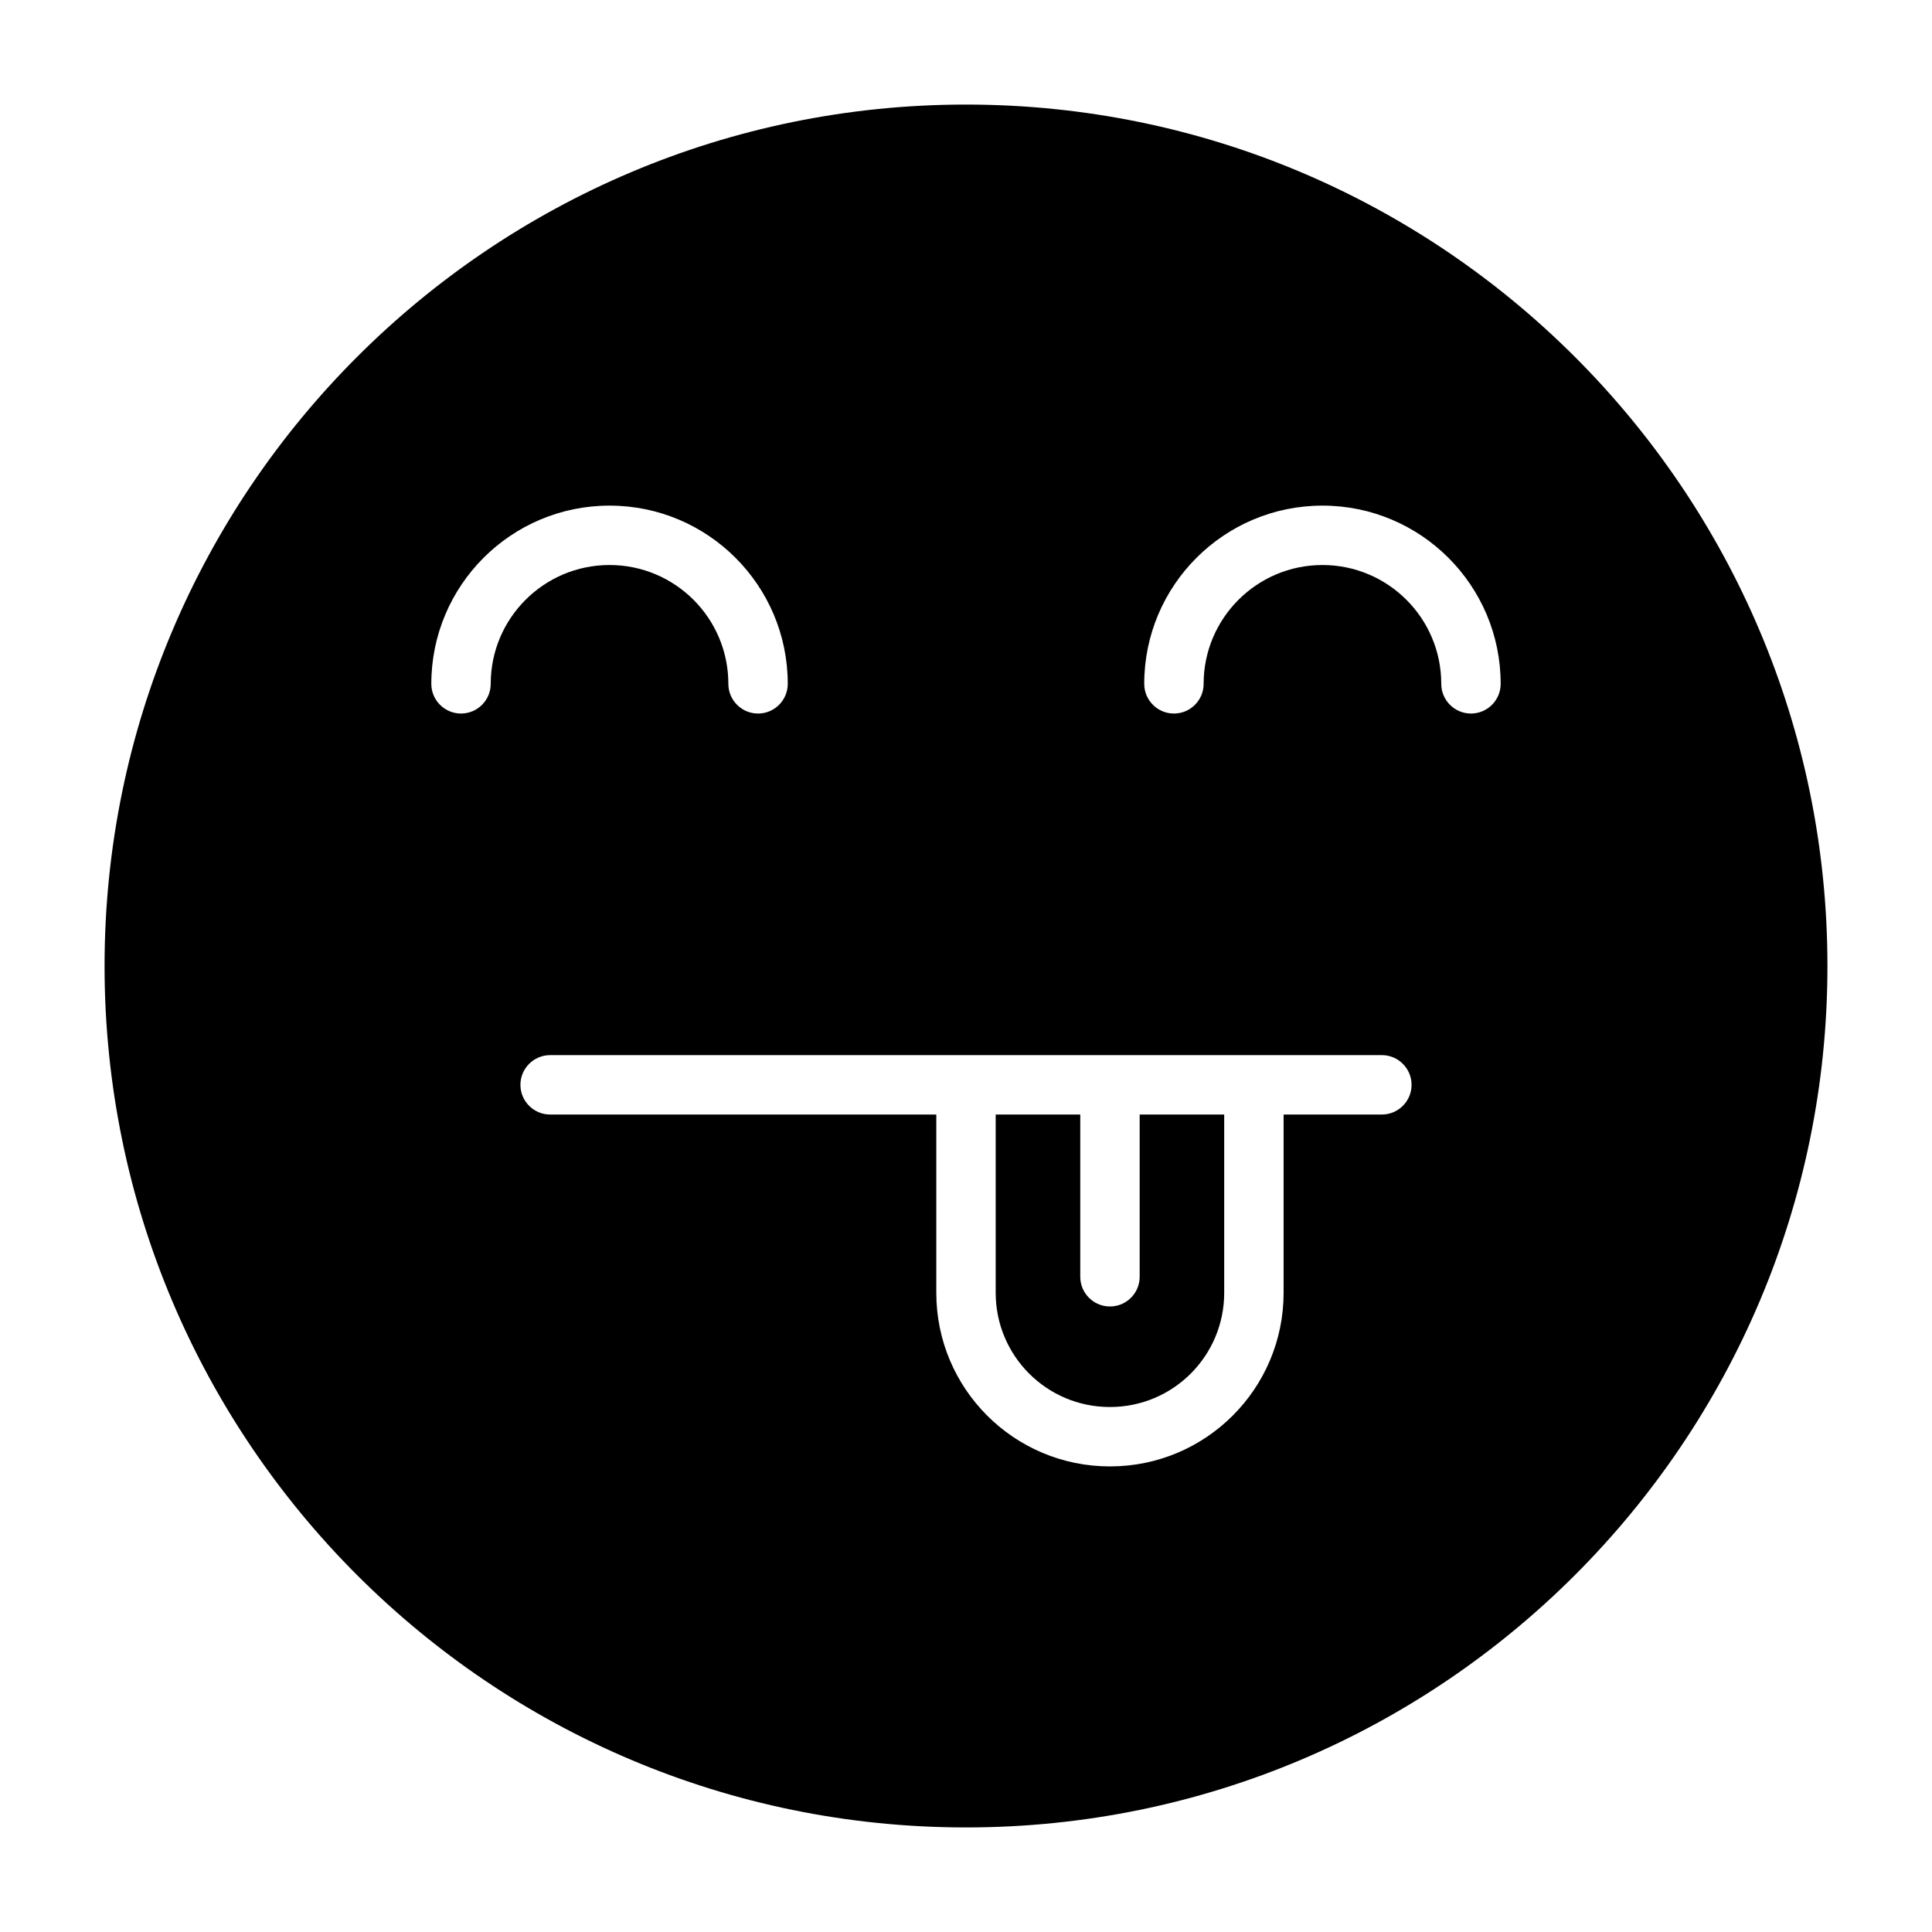
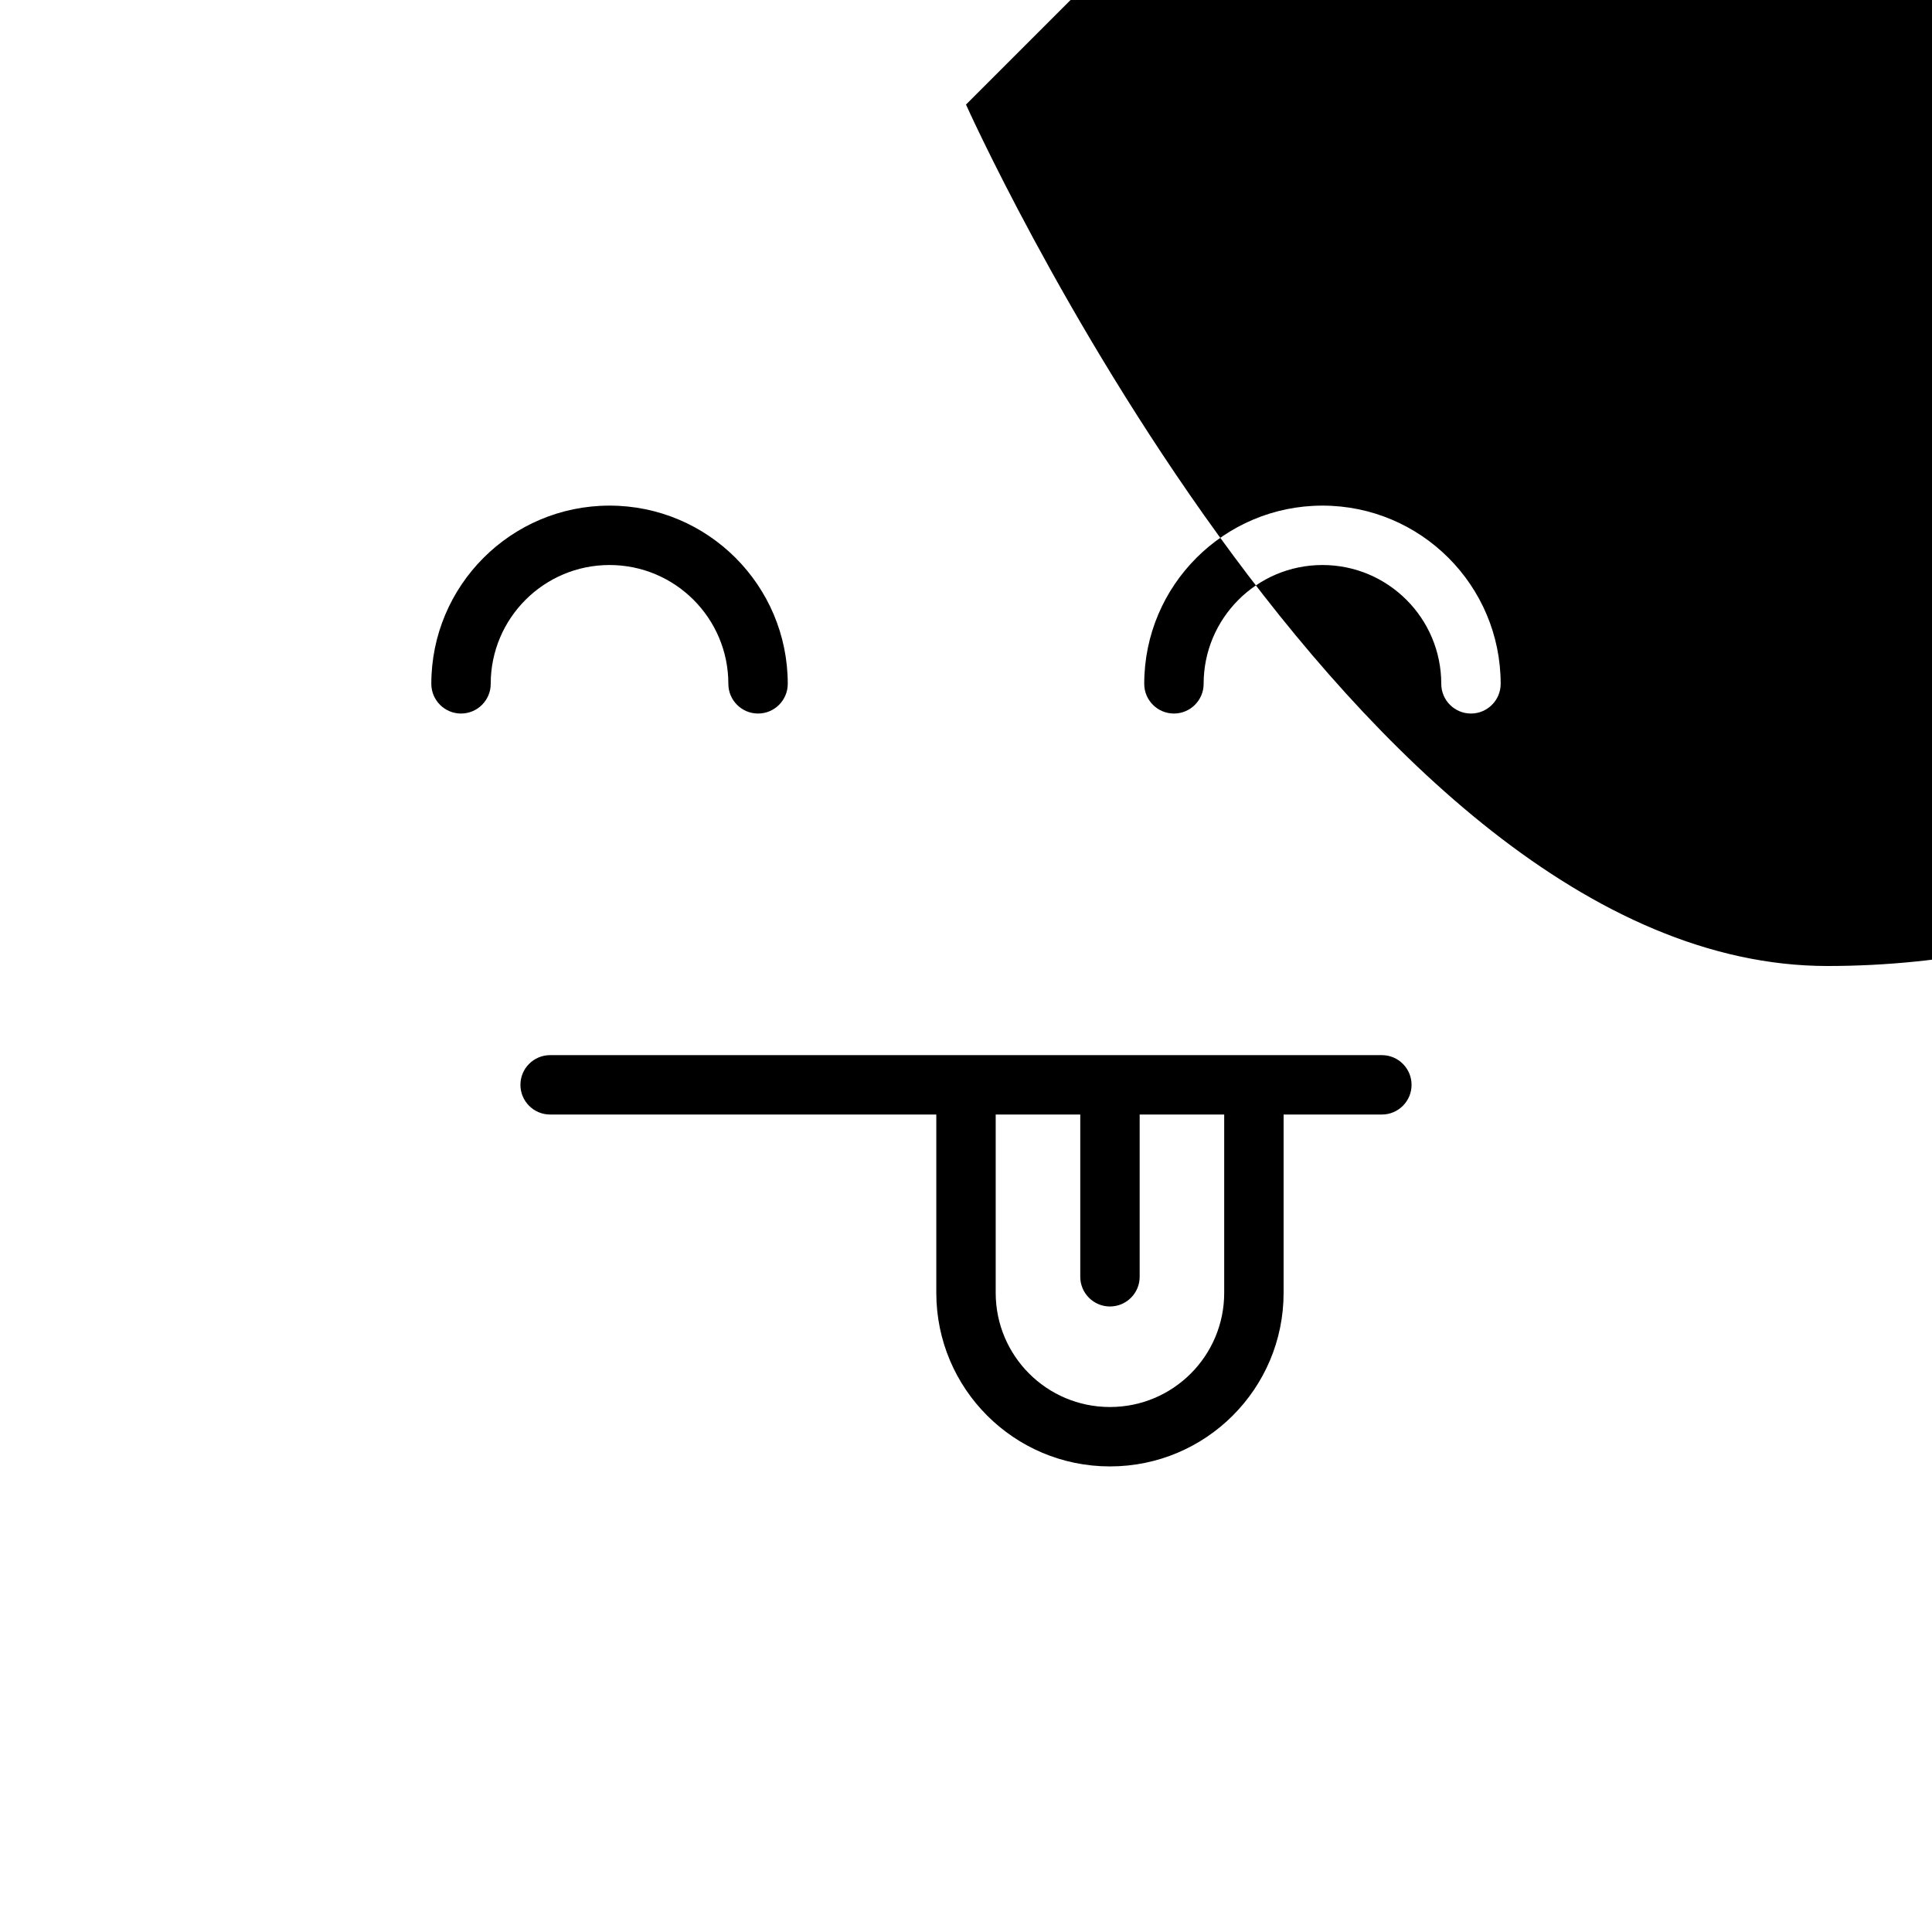
<svg xmlns="http://www.w3.org/2000/svg" fill="#000000" width="800px" height="800px" version="1.1" viewBox="144 144 512 512">
-   <path d="m400 171.71c-126 0-228.29 102.29-228.29 228.29s102.29 228.29 228.29 228.29 228.29-102.29 228.29-228.29-102.29-228.29-228.29-228.29zm110.21 251.91h-220.42c-4.344 0-7.871 3.527-7.871 7.871s3.527 7.871 7.871 7.871h102.34v47.246c0 25.41 20.594 46.004 46.004 46.004h0.031c25.41 0 46.004-20.594 46.004-46.004v-47.246h26.039c4.344 0 7.871-3.527 7.871-7.871s-3.527-7.871-7.871-7.871zm-102.34 15.742v47.246c0 16.719 13.539 30.262 30.262 30.262h0.031c16.719 0 30.262-13.539 30.262-30.262v-47.246h-22.402v42.996c0 4.344-3.527 7.871-7.871 7.871s-7.871-3.527-7.871-7.871v-42.996zm55.105-114.14c0-17.383 14.105-31.488 31.488-31.488 17.383 0 31.488 14.105 31.488 31.488 0 4.344 3.527 7.871 7.871 7.871s7.871-3.527 7.871-7.871c0-26.07-21.16-47.23-47.23-47.23-26.07 0-47.23 21.16-47.23 47.23 0 4.344 3.527 7.871 7.871 7.871s7.871-3.527 7.871-7.871zm-188.93 0c0-17.383 14.105-31.488 31.488-31.488 17.383 0 31.488 14.105 31.488 31.488 0 4.344 3.527 7.871 7.871 7.871s7.871-3.527 7.871-7.871c0-26.07-21.16-47.23-47.23-47.23-26.07 0-47.23 21.16-47.23 47.23 0 4.344 3.527 7.871 7.871 7.871s7.871-3.527 7.871-7.871z" fill-rule="evenodd" />
+   <path d="m400 171.71s102.29 228.29 228.29 228.29 228.29-102.29 228.29-228.29-102.29-228.29-228.29-228.29zm110.21 251.91h-220.42c-4.344 0-7.871 3.527-7.871 7.871s3.527 7.871 7.871 7.871h102.34v47.246c0 25.41 20.594 46.004 46.004 46.004h0.031c25.41 0 46.004-20.594 46.004-46.004v-47.246h26.039c4.344 0 7.871-3.527 7.871-7.871s-3.527-7.871-7.871-7.871zm-102.34 15.742v47.246c0 16.719 13.539 30.262 30.262 30.262h0.031c16.719 0 30.262-13.539 30.262-30.262v-47.246h-22.402v42.996c0 4.344-3.527 7.871-7.871 7.871s-7.871-3.527-7.871-7.871v-42.996zm55.105-114.14c0-17.383 14.105-31.488 31.488-31.488 17.383 0 31.488 14.105 31.488 31.488 0 4.344 3.527 7.871 7.871 7.871s7.871-3.527 7.871-7.871c0-26.07-21.16-47.23-47.23-47.23-26.07 0-47.23 21.16-47.23 47.23 0 4.344 3.527 7.871 7.871 7.871s7.871-3.527 7.871-7.871zm-188.93 0c0-17.383 14.105-31.488 31.488-31.488 17.383 0 31.488 14.105 31.488 31.488 0 4.344 3.527 7.871 7.871 7.871s7.871-3.527 7.871-7.871c0-26.07-21.16-47.23-47.23-47.23-26.07 0-47.23 21.16-47.23 47.23 0 4.344 3.527 7.871 7.871 7.871s7.871-3.527 7.871-7.871z" fill-rule="evenodd" />
</svg>